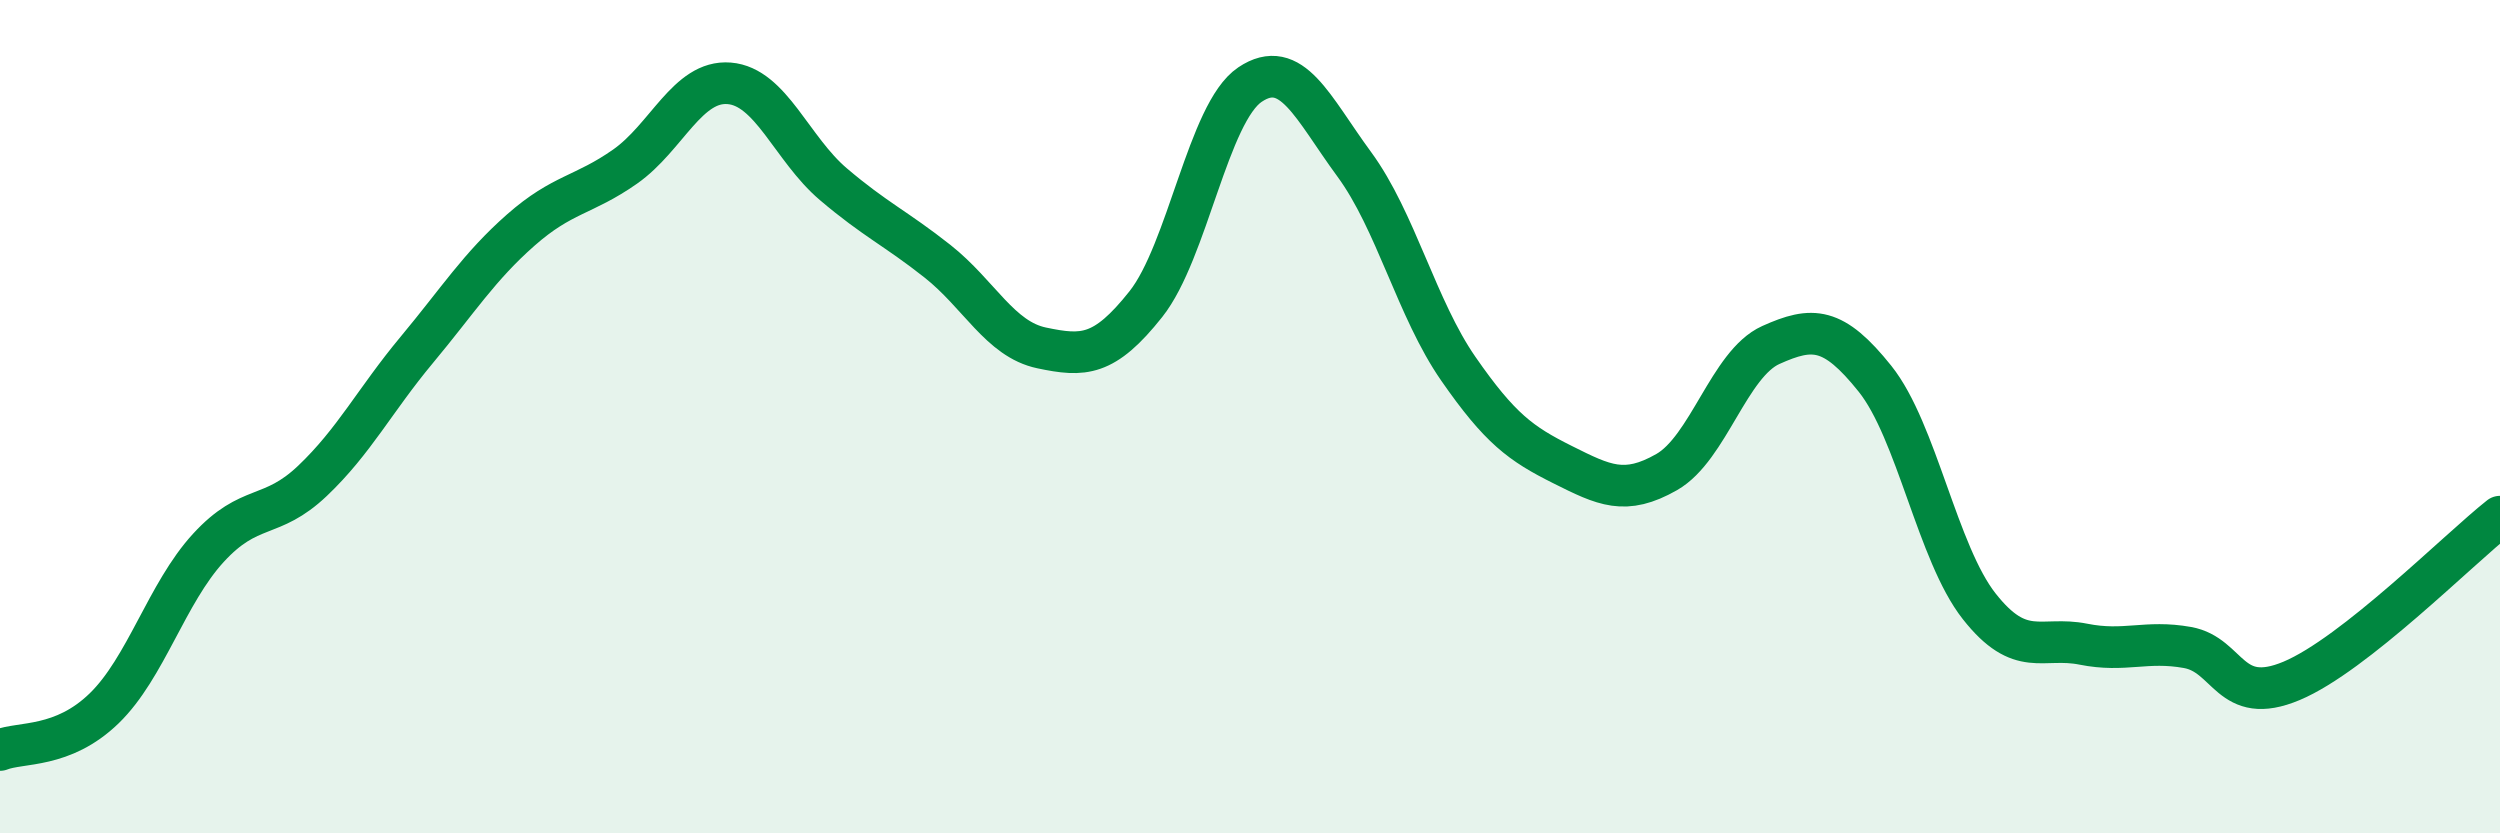
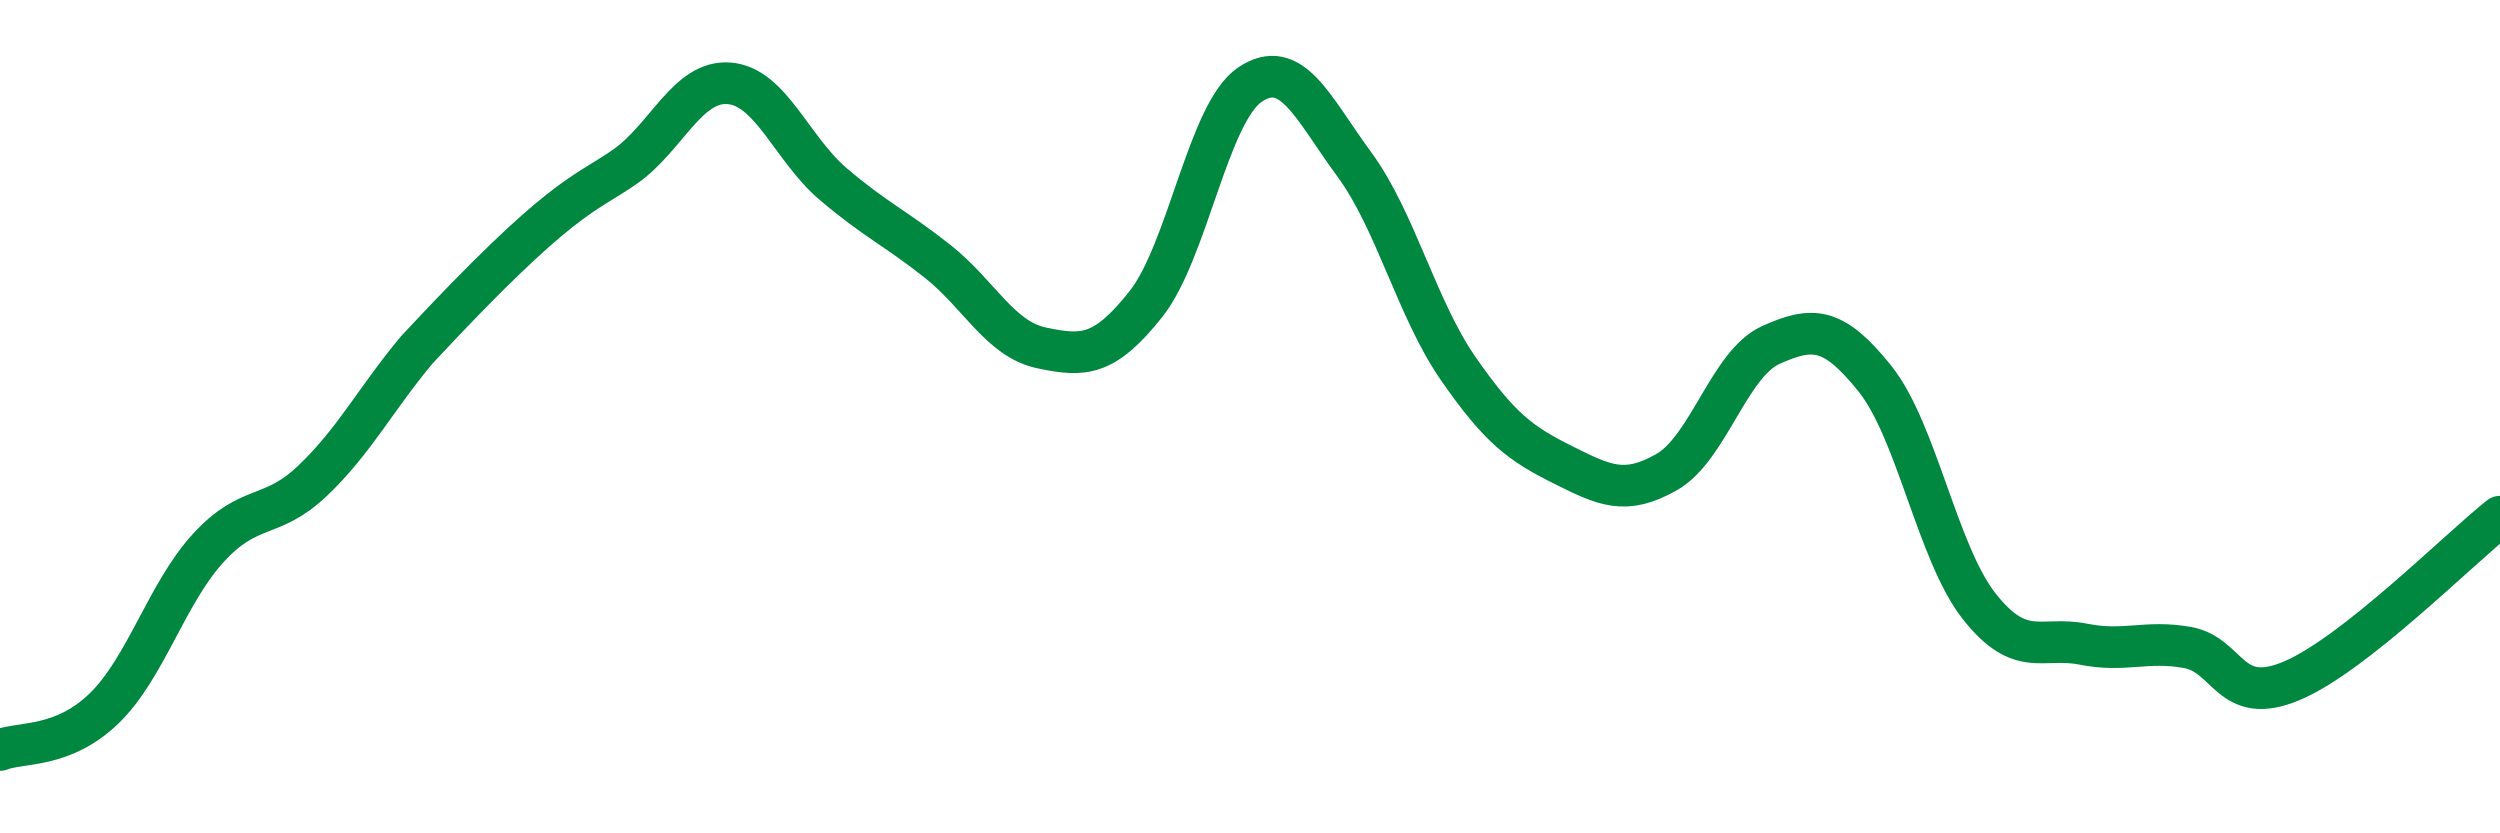
<svg xmlns="http://www.w3.org/2000/svg" width="60" height="20" viewBox="0 0 60 20">
-   <path d="M 0,18 C 0.5,17.8 1.5,17.97 2.5,17 C 3.5,16.03 4,14.24 5,13.15 C 6,12.06 6.5,12.49 7.5,11.54 C 8.5,10.59 9,9.6 10,8.4 C 11,7.2 11.5,6.4 12.5,5.52 C 13.5,4.64 14,4.7 15,4 C 16,3.3 16.5,1.92 17.5,2 C 18.5,2.08 19,3.57 20,4.42 C 21,5.27 21.5,5.48 22.5,6.27 C 23.5,7.06 24,8.14 25,8.35 C 26,8.56 26.5,8.56 27.5,7.3 C 28.5,6.04 29,2.7 30,2.03 C 31,1.36 31.5,2.58 32.5,3.94 C 33.5,5.3 34,7.41 35,8.85 C 36,10.29 36.5,10.65 37.5,11.15 C 38.5,11.65 39,11.9 40,11.33 C 41,10.76 41.5,8.73 42.5,8.28 C 43.5,7.83 44,7.84 45,9.09 C 46,10.34 46.5,13.28 47.5,14.55 C 48.5,15.82 49,15.26 50,15.46 C 51,15.66 51.5,15.36 52.5,15.54 C 53.5,15.72 53.5,16.97 55,16.34 C 56.5,15.71 59,13.19 60,12.4L60 20L0 20Z" fill="#008740" opacity="0.1" stroke-linecap="round" stroke-linejoin="round" />
-   <path d="M 0,18 C 0.5,17.8 1.5,17.97 2.5,17 C 3.5,16.03 4,14.24 5,13.15 C 6,12.06 6.5,12.49 7.5,11.54 C 8.5,10.59 9,9.6 10,8.4 C 11,7.2 11.5,6.4 12.5,5.52 C 13.5,4.64 14,4.7 15,4 C 16,3.3 16.5,1.92 17.5,2 C 18.5,2.08 19,3.57 20,4.42 C 21,5.27 21.5,5.48 22.5,6.27 C 23.5,7.06 24,8.14 25,8.35 C 26,8.56 26.5,8.56 27.5,7.3 C 28.5,6.04 29,2.7 30,2.03 C 31,1.36 31.5,2.58 32.5,3.94 C 33.5,5.3 34,7.41 35,8.85 C 36,10.29 36.5,10.65 37.5,11.15 C 38.5,11.65 39,11.9 40,11.33 C 41,10.76 41.5,8.73 42.5,8.28 C 43.5,7.83 44,7.84 45,9.09 C 46,10.34 46.5,13.28 47.5,14.55 C 48.5,15.82 49,15.26 50,15.46 C 51,15.66 51.5,15.36 52.5,15.54 C 53.5,15.72 53.5,16.97 55,16.34 C 56.5,15.71 59,13.19 60,12.4" stroke="#008740" stroke-width="1" fill="none" stroke-linecap="round" stroke-linejoin="round" />
+   <path d="M 0,18 C 0.5,17.8 1.5,17.97 2.5,17 C 3.5,16.03 4,14.24 5,13.15 C 6,12.06 6.5,12.49 7.5,11.54 C 8.5,10.59 9,9.6 10,8.4 C 13.5,4.64 14,4.7 15,4 C 16,3.3 16.5,1.92 17.5,2 C 18.5,2.08 19,3.57 20,4.42 C 21,5.27 21.5,5.48 22.5,6.27 C 23.5,7.06 24,8.14 25,8.35 C 26,8.56 26.5,8.56 27.5,7.3 C 28.5,6.04 29,2.7 30,2.03 C 31,1.36 31.5,2.58 32.5,3.94 C 33.5,5.3 34,7.41 35,8.85 C 36,10.29 36.5,10.65 37.5,11.15 C 38.5,11.65 39,11.9 40,11.33 C 41,10.76 41.5,8.73 42.5,8.28 C 43.5,7.83 44,7.84 45,9.09 C 46,10.34 46.5,13.28 47.5,14.55 C 48.5,15.82 49,15.26 50,15.46 C 51,15.66 51.5,15.36 52.5,15.54 C 53.5,15.72 53.5,16.97 55,16.34 C 56.5,15.71 59,13.19 60,12.4" stroke="#008740" stroke-width="1" fill="none" stroke-linecap="round" stroke-linejoin="round" />
</svg>